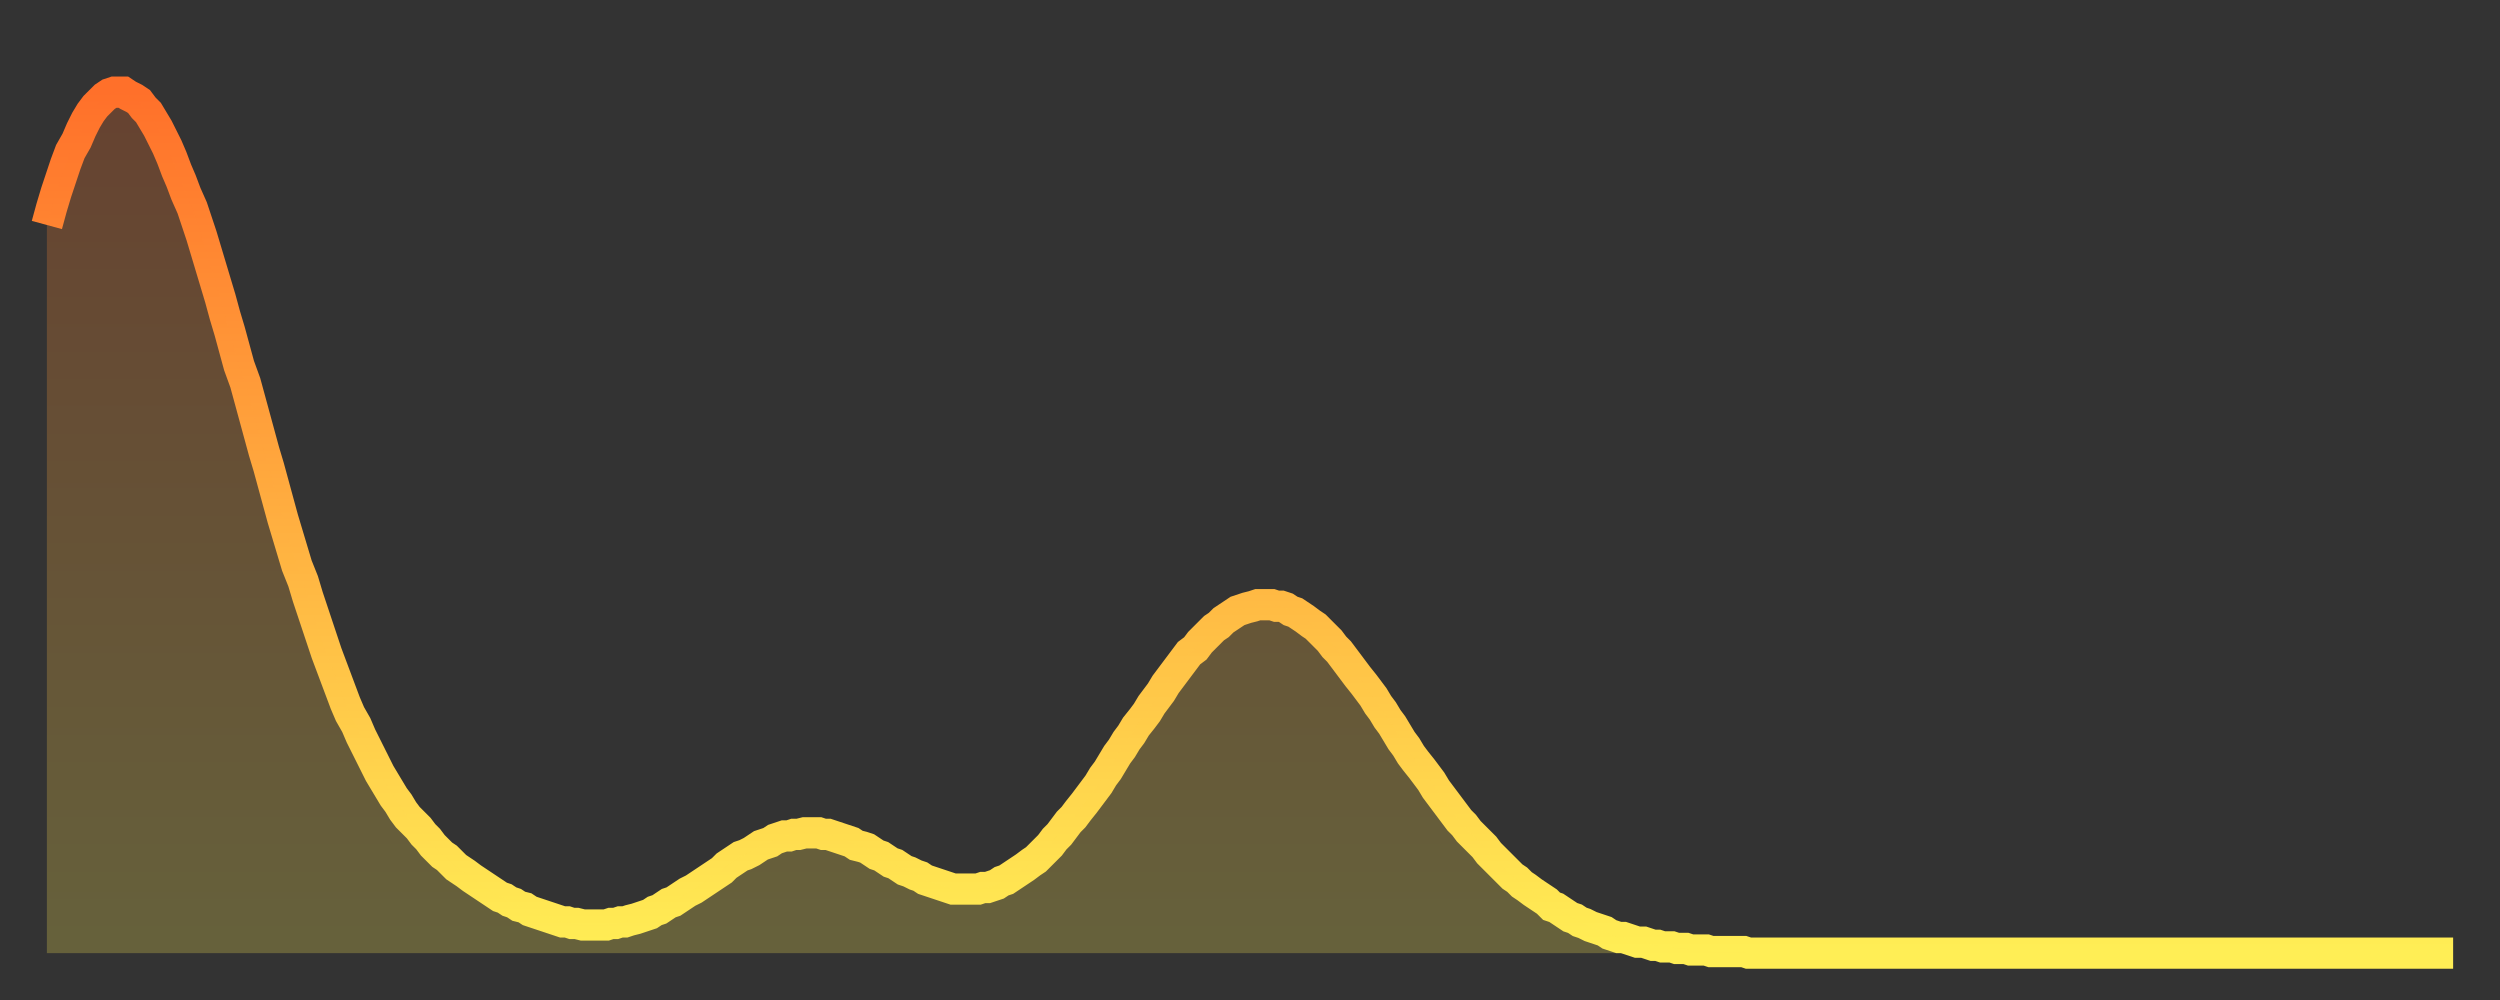
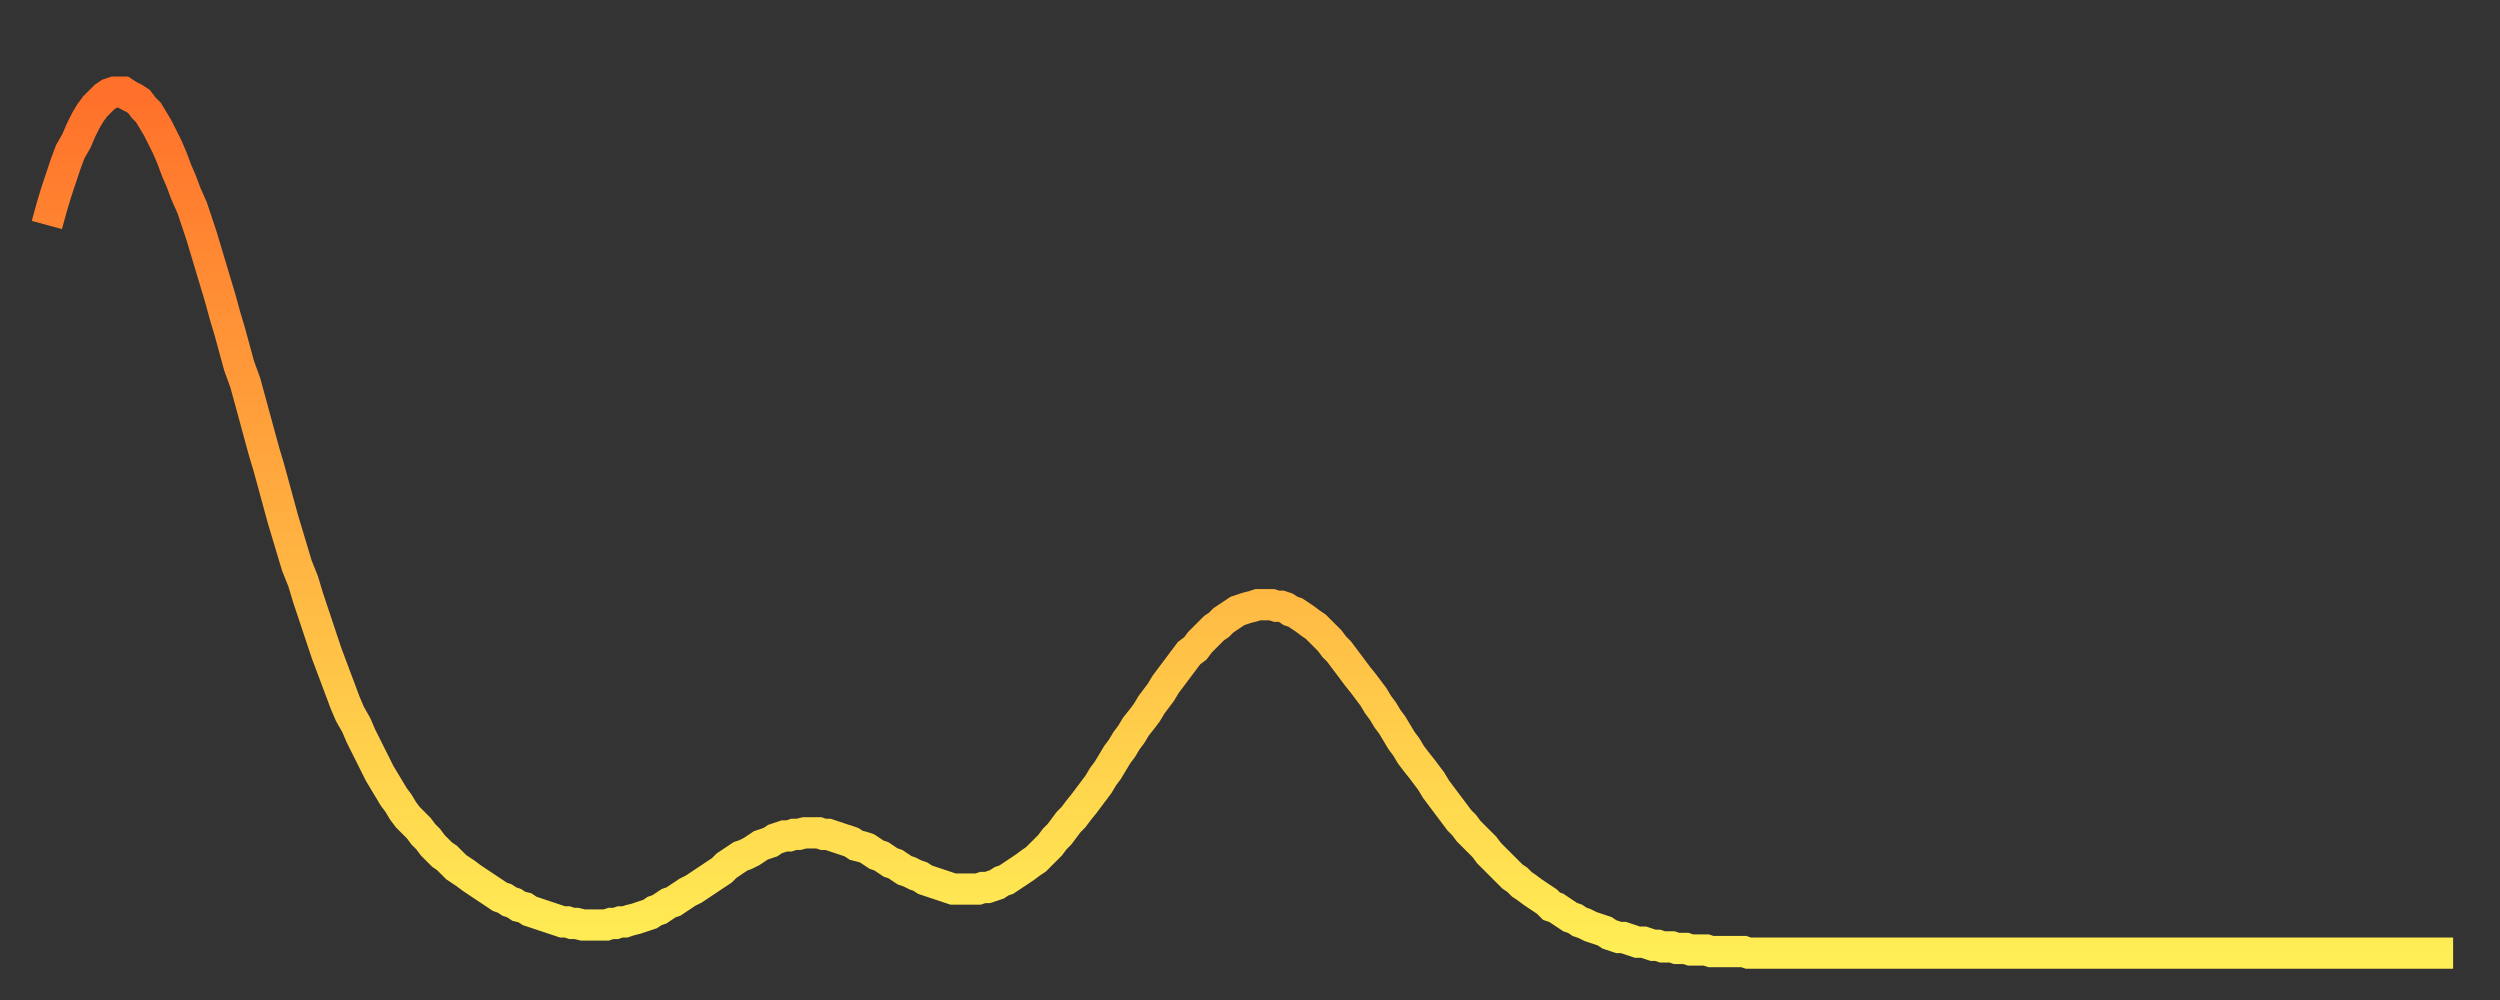
<svg xmlns="http://www.w3.org/2000/svg" baseProfile="full" height="64" version="1.1" width="160">
  <rect width="100%" height="100%" fill="#333333" stroke="none" />
  <defs>
    <linearGradient id="id4206966" x1="0" x2="0" y1="0" y2="1">
      <stop offset="0%" stop-color="#ff702a" />
      <stop offset="50%" stop-color="#ffaf40" />
      <stop offset="100%" stop-color="#ffee55" />
    </linearGradient>
  </defs>
  <g transform="translate(3,3)">
    <g>
      <path d="M 0.0 11.4 0.3 10.3 0.6 9.3 0.9 8.4 1.2 7.5 1.5 6.7 1.9 6.0 2.2 5.3 2.5 4.7 2.8 4.2 3.1 3.8 3.4 3.5 3.7 3.2 4.0 3.0 4.3 2.9 4.6 2.9 4.9 2.9 5.2 3.1 5.6 3.3 5.9 3.5 6.2 3.9 6.5 4.2 6.8 4.7 7.1 5.2 7.4 5.8 7.7 6.4 8.0 7.1 8.3 7.9 8.6 8.6 8.9 9.4 9.3 10.3 9.6 11.2 9.9 12.1 10.2 13.1 10.5 14.1 10.8 15.1 11.1 16.1 11.4 17.2 11.7 18.2 12.0 19.3 12.3 20.4 12.7 21.5 13.0 22.6 13.3 23.7 13.6 24.8 13.9 25.9 14.2 26.9 14.5 28.0 14.8 29.1 15.1 30.2 15.4 31.2 15.7 32.2 16.0 33.2 16.4 34.2 16.7 35.2 17.0 36.1 17.3 37.0 17.6 37.9 17.9 38.8 18.2 39.6 18.5 40.4 18.8 41.2 19.1 42.0 19.4 42.7 19.8 43.4 20.1 44.1 20.4 44.7 20.7 45.3 21.0 45.9 21.3 46.5 21.6 47.0 21.9 47.5 22.2 48.0 22.5 48.4 22.8 48.9 23.1 49.3 23.5 49.7 23.8 50.0 24.1 50.4 24.4 50.7 24.7 51.1 25.0 51.4 25.3 51.7 25.6 51.9 25.9 52.2 26.2 52.5 26.5 52.7 26.8 52.9 27.2 53.2 27.5 53.4 27.8 53.6 28.1 53.8 28.4 54.0 28.7 54.2 29.0 54.4 29.3 54.5 29.6 54.7 29.9 54.8 30.2 55.0 30.6 55.1 30.9 55.3 31.2 55.4 31.5 55.5 31.8 55.6 32.1 55.7 32.4 55.8 32.7 55.9 33.0 56.0 33.3 56.0 33.6 56.1 33.9 56.1 34.3 56.2 34.6 56.2 34.9 56.2 35.2 56.2 35.5 56.2 35.8 56.2 36.1 56.1 36.4 56.1 36.7 56.0 37.0 56.0 37.3 55.9 37.7 55.8 38.0 55.7 38.3 55.6 38.6 55.5 38.9 55.3 39.2 55.2 39.5 55.0 39.8 54.8 40.1 54.7 40.4 54.5 40.7 54.3 41.0 54.1 41.4 53.9 41.7 53.7 42.0 53.5 42.3 53.3 42.6 53.1 42.9 52.9 43.2 52.7 43.5 52.4 43.8 52.2 44.1 52.0 44.4 51.8 44.7 51.7 45.1 51.5 45.4 51.3 45.7 51.1 46.0 51.0 46.3 50.9 46.6 50.7 46.9 50.6 47.2 50.5 47.5 50.5 47.8 50.4 48.1 50.4 48.5 50.3 48.8 50.3 49.1 50.3 49.4 50.3 49.7 50.4 50.0 50.4 50.3 50.5 50.6 50.6 50.9 50.7 51.2 50.8 51.5 50.9 51.8 51.1 52.2 51.2 52.5 51.3 52.8 51.5 53.1 51.7 53.4 51.8 53.7 52.0 54.0 52.2 54.3 52.3 54.6 52.5 54.9 52.7 55.2 52.8 55.6 53.0 55.9 53.1 56.2 53.3 56.5 53.4 56.8 53.5 57.1 53.6 57.4 53.7 57.7 53.8 58.0 53.9 58.3 53.9 58.6 53.9 58.9 53.9 59.3 53.9 59.6 53.9 59.9 53.8 60.2 53.8 60.5 53.7 60.8 53.6 61.1 53.4 61.4 53.3 61.7 53.1 62.0 52.9 62.3 52.7 62.6 52.5 63.0 52.2 63.3 52.0 63.6 51.7 63.9 51.4 64.2 51.1 64.5 50.7 64.8 50.4 65.1 50.0 65.4 49.6 65.7 49.3 66.0 48.9 66.4 48.4 66.7 48.0 67.0 47.6 67.3 47.2 67.6 46.7 67.9 46.3 68.2 45.8 68.5 45.3 68.8 44.9 69.1 44.4 69.4 44.0 69.7 43.5 70.1 43.0 70.4 42.6 70.7 42.1 71.0 41.7 71.3 41.3 71.6 40.8 71.9 40.4 72.2 40.0 72.5 39.6 72.8 39.2 73.1 38.8 73.5 38.5 73.8 38.1 74.1 37.8 74.4 37.5 74.7 37.2 75.0 37.0 75.3 36.7 75.6 36.5 75.9 36.3 76.2 36.1 76.5 36.0 76.8 35.9 77.2 35.8 77.5 35.7 77.8 35.7 78.1 35.7 78.4 35.7 78.7 35.8 79.0 35.8 79.3 35.9 79.6 36.1 79.9 36.2 80.2 36.4 80.5 36.6 80.9 36.9 81.2 37.1 81.5 37.4 81.8 37.7 82.1 38.0 82.4 38.4 82.7 38.7 83.0 39.1 83.3 39.5 83.6 39.9 83.9 40.3 84.3 40.8 84.6 41.2 84.9 41.6 85.2 42.1 85.5 42.5 85.8 43.0 86.1 43.4 86.4 43.9 86.7 44.4 87.0 44.8 87.3 45.3 87.6 45.7 88.0 46.2 88.3 46.6 88.6 47.0 88.9 47.5 89.2 47.9 89.5 48.3 89.8 48.7 90.1 49.1 90.4 49.5 90.7 49.8 91.0 50.2 91.4 50.6 91.7 50.9 92.0 51.2 92.3 51.6 92.6 51.9 92.9 52.2 93.2 52.5 93.5 52.8 93.8 53.1 94.1 53.3 94.4 53.6 94.7 53.8 95.1 54.1 95.4 54.3 95.7 54.5 96.0 54.7 96.3 55.0 96.6 55.1 96.9 55.3 97.2 55.5 97.5 55.7 97.8 55.8 98.1 56.0 98.4 56.1 98.8 56.3 99.1 56.4 99.4 56.5 99.7 56.6 100.0 56.8 100.3 56.9 100.6 57.0 100.9 57.0 101.2 57.1 101.5 57.2 101.8 57.3 102.2 57.3 102.5 57.4 102.8 57.5 103.1 57.5 103.4 57.6 103.7 57.6 104.0 57.6 104.3 57.7 104.6 57.7 104.9 57.7 105.2 57.8 105.5 57.8 105.9 57.8 106.2 57.8 106.5 57.9 106.8 57.9 107.1 57.9 107.4 57.9 107.7 57.9 108.0 57.9 108.3 57.9 108.6 57.9 108.9 58.0 109.3 58.0 109.6 58.0 109.9 58.0 110.2 58.0 110.5 58.0 110.8 58.0 111.1 58.0 111.4 58.0 111.7 58.0 112.0 58.0 112.3 58.0 112.6 58.0 113.0 58.0 113.3 58.0 113.6 58.0 113.9 58.0 114.2 58.0 114.5 58.0 114.8 58.0 115.1 58.0 115.4 58.0 115.7 58.0 116.0 58.0 116.3 58.0 116.7 58.0 117.0 58.0 117.3 58.0 117.6 58.0 117.9 58.0 118.2 58.0 118.5 58.0 118.8 58.0 119.1 58.0 119.4 58.0 119.7 58.0 120.1 58.0 120.4 58.0 120.7 58.0 121.0 58.0 121.3 58.0 121.6 58.0 121.9 58.0 122.2 58.0 122.5 58.0 122.8 58.0 123.1 58.0 123.4 58.0 123.8 58.0 124.1 58.0 124.4 58.0 124.7 58.0 125.0 58.0 125.3 58.0 125.6 58.0 125.9 58.0 126.2 58.0 126.5 58.0 126.8 58.0 127.2 58.0 127.5 58.0 127.8 58.0 128.1 58.0 128.4 58.0 128.7 58.0 129.0 58.0 129.3 58.0 129.6 58.0 129.9 58.0 130.2 58.0 130.5 58.0 130.9 58.0 131.2 58.0 131.5 58.0 131.8 58.0 132.1 58.0 132.4 58.0 132.7 58.0 133.0 58.0 133.3 58.0 133.6 58.0 133.9 58.0 134.2 58.0 134.6 58.0 134.9 58.0 135.2 58.0 135.5 58.0 135.8 58.0 136.1 58.0 136.4 58.0 136.7 58.0 137.0 58.0 137.3 58.0 137.6 58.0 138.0 58.0 138.3 58.0 138.6 58.0 138.9 58.0 139.2 58.0 139.5 58.0 139.8 58.0 140.1 58.0 140.4 58.0 140.7 58.0 141.0 58.0 141.3 58.0 141.7 58.0 142.0 58.0 142.3 58.0 142.6 58.0 142.9 58.0 143.2 58.0 143.5 58.0 143.8 58.0 144.1 58.0 144.4 58.0 144.7 58.0 145.1 58.0 145.4 58.0 145.7 58.0 146.0 58.0 146.3 58.0 146.6 58.0 146.9 58.0 147.2 58.0 147.5 58.0 147.8 58.0 148.1 58.0 148.4 58.0 148.8 58.0 149.1 58.0 149.4 58.0 149.7 58.0 150.0 58.0 150.3 58.0 150.6 58.0 150.9 58.0 151.2 58.0 151.5 58.0 151.8 58.0 152.1 58.0 152.5 58.0 152.8 58.0 153.1 58.0 153.4 58.0 153.7 58.0 154.0 58.0" fill="none" id="graph-curve" opacity="1" stroke="url(#id4206966)" stroke-width="2" />
-       <path d="M 0 58 L 0.0 11.4 0.3 10.3 0.6 9.3 0.9 8.4 1.2 7.5 1.5 6.7 1.9 6.0 2.2 5.3 2.5 4.7 2.8 4.2 3.1 3.8 3.4 3.5 3.7 3.2 4.0 3.0 4.3 2.9 4.6 2.9 4.9 2.9 5.2 3.1 5.6 3.3 5.9 3.5 6.2 3.9 6.5 4.2 6.8 4.7 7.1 5.2 7.4 5.8 7.7 6.4 8.0 7.1 8.3 7.9 8.6 8.6 8.9 9.4 9.3 10.3 9.6 11.2 9.9 12.1 10.2 13.1 10.5 14.1 10.8 15.1 11.1 16.1 11.4 17.2 11.7 18.2 12.0 19.3 12.3 20.4 12.7 21.5 13.0 22.6 13.3 23.7 13.6 24.8 13.9 25.9 14.2 26.9 14.5 28.0 14.8 29.1 15.1 30.2 15.4 31.2 15.7 32.2 16.0 33.2 16.4 34.2 16.7 35.2 17.0 36.1 17.3 37.0 17.6 37.9 17.9 38.8 18.2 39.6 18.5 40.4 18.8 41.2 19.1 42.0 19.4 42.7 19.8 43.4 20.1 44.1 20.4 44.7 20.7 45.3 21.0 45.9 21.3 46.5 21.6 47.0 21.9 47.5 22.2 48.0 22.5 48.4 22.8 48.9 23.1 49.3 23.5 49.7 23.8 50.0 24.1 50.4 24.4 50.7 24.7 51.1 25.0 51.4 25.3 51.7 25.6 51.9 25.9 52.2 26.2 52.5 26.5 52.7 26.8 52.9 27.2 53.2 27.5 53.4 27.8 53.6 28.1 53.8 28.4 54.0 28.7 54.2 29.0 54.4 29.3 54.5 29.6 54.7 29.9 54.8 30.2 55.0 30.6 55.1 30.9 55.3 31.2 55.4 31.5 55.5 31.8 55.6 32.1 55.7 32.4 55.8 32.7 55.9 33.0 56.0 33.3 56.0 33.6 56.1 33.9 56.1 34.3 56.2 34.6 56.2 34.9 56.2 35.2 56.2 35.5 56.2 35.8 56.2 36.1 56.1 36.4 56.1 36.7 56.0 37.0 56.0 37.3 55.9 37.7 55.8 38.0 55.7 38.3 55.6 38.6 55.5 38.9 55.3 39.2 55.2 39.5 55.0 39.8 54.8 40.1 54.7 40.4 54.5 40.7 54.3 41.0 54.1 41.4 53.9 41.7 53.7 42.0 53.5 42.3 53.3 42.6 53.1 42.9 52.9 43.2 52.7 43.5 52.4 43.8 52.2 44.1 52.0 44.4 51.8 44.7 51.7 45.1 51.5 45.4 51.3 45.7 51.1 46.0 51.0 46.3 50.9 46.6 50.7 46.9 50.6 47.2 50.5 47.5 50.5 47.8 50.4 48.1 50.4 48.5 50.3 48.8 50.3 49.1 50.3 49.4 50.3 49.7 50.4 50.0 50.4 50.3 50.5 50.6 50.6 50.9 50.7 51.2 50.8 51.5 50.9 51.8 51.1 52.2 51.2 52.5 51.3 52.8 51.5 53.1 51.7 53.4 51.8 53.7 52.0 54.0 52.2 54.3 52.3 54.6 52.5 54.9 52.7 55.2 52.8 55.6 53.0 55.9 53.1 56.2 53.3 56.5 53.4 56.8 53.5 57.1 53.6 57.4 53.7 57.7 53.8 58.0 53.9 58.3 53.9 58.6 53.9 58.9 53.9 59.3 53.9 59.6 53.9 59.9 53.8 60.2 53.8 60.5 53.7 60.8 53.6 61.1 53.4 61.4 53.3 61.7 53.1 62.0 52.9 62.3 52.7 62.6 52.5 63.0 52.2 63.3 52.0 63.6 51.7 63.9 51.4 64.2 51.1 64.5 50.7 64.8 50.4 65.1 50.0 65.4 49.6 65.7 49.3 66.0 48.9 66.4 48.4 66.7 48.0 67.0 47.6 67.3 47.2 67.6 46.7 67.9 46.3 68.2 45.8 68.5 45.3 68.8 44.9 69.1 44.4 69.4 44.0 69.7 43.5 70.1 43.0 70.4 42.6 70.7 42.1 71.0 41.7 71.3 41.3 71.6 40.8 71.9 40.4 72.2 40.0 72.5 39.6 72.8 39.2 73.1 38.8 73.5 38.5 73.8 38.1 74.1 37.8 74.4 37.5 74.7 37.2 75.0 37.0 75.3 36.7 75.6 36.5 75.9 36.3 76.2 36.1 76.5 36.0 76.8 35.9 77.2 35.8 77.5 35.7 77.8 35.7 78.1 35.7 78.4 35.7 78.7 35.8 79.0 35.8 79.3 35.9 79.6 36.1 79.9 36.2 80.2 36.4 80.5 36.6 80.9 36.9 81.2 37.1 81.5 37.4 81.8 37.7 82.1 38.0 82.4 38.4 82.7 38.7 83.0 39.1 83.3 39.5 83.6 39.9 83.9 40.3 84.3 40.8 84.6 41.2 84.9 41.6 85.2 42.1 85.5 42.5 85.8 43.0 86.1 43.4 86.4 43.9 86.7 44.4 87.0 44.8 87.3 45.3 87.6 45.7 88.0 46.2 88.3 46.6 88.6 47.0 88.9 47.5 89.2 47.9 89.5 48.3 89.8 48.7 90.1 49.1 90.4 49.5 90.7 49.8 91.0 50.2 91.4 50.6 91.7 50.9 92.0 51.2 92.3 51.6 92.6 51.9 92.9 52.2 93.2 52.5 93.5 52.8 93.8 53.1 94.1 53.3 94.4 53.6 94.7 53.8 95.1 54.1 95.4 54.3 95.7 54.5 96.0 54.7 96.3 55.0 96.6 55.1 96.9 55.3 97.2 55.5 97.5 55.7 97.8 55.8 98.1 56.0 98.4 56.1 98.8 56.3 99.1 56.4 99.4 56.5 99.7 56.6 100.0 56.8 100.3 56.9 100.6 57.0 100.9 57.0 101.2 57.1 101.5 57.2 101.8 57.3 102.2 57.3 102.5 57.4 102.8 57.5 103.1 57.5 103.4 57.6 103.7 57.6 104.0 57.6 104.3 57.7 104.6 57.7 104.9 57.7 105.2 57.8 105.5 57.8 105.9 57.8 106.2 57.8 106.5 57.9 106.8 57.9 107.1 57.9 107.4 57.9 107.7 57.9 108.0 57.9 108.3 57.9 108.6 57.9 108.9 58.0 109.3 58.0 109.6 58.0 109.9 58.0 110.2 58.0 110.5 58.0 110.8 58.0 111.1 58.0 111.4 58.0 111.7 58.0 112.0 58.0 112.3 58.0 112.6 58.0 113.0 58.0 113.3 58.0 113.6 58.0 113.9 58.0 114.2 58.0 114.5 58.0 114.8 58.0 115.1 58.0 115.4 58.0 115.7 58.0 116.0 58.0 116.3 58.0 116.7 58.0 117.0 58.0 117.3 58.0 117.6 58.0 117.9 58.0 118.2 58.0 118.5 58.0 118.8 58.0 119.1 58.0 119.4 58.0 119.7 58.0 120.1 58.0 120.4 58.0 120.7 58.0 121.0 58.0 121.3 58.0 121.6 58.0 121.9 58.0 122.2 58.0 122.5 58.0 122.8 58.0 123.1 58.0 123.4 58.0 123.8 58.0 124.1 58.0 124.4 58.0 124.7 58.0 125.0 58.0 125.3 58.0 125.6 58.0 125.9 58.0 126.2 58.0 126.5 58.0 126.8 58.0 127.2 58.0 127.5 58.0 127.8 58.0 128.1 58.0 128.4 58.0 128.7 58.0 129.0 58.0 129.3 58.0 129.6 58.0 129.9 58.0 130.2 58.0 130.5 58.0 130.9 58.0 131.2 58.0 131.5 58.0 131.8 58.0 132.1 58.0 132.4 58.0 132.7 58.0 133.0 58.0 133.3 58.0 133.6 58.0 133.9 58.0 134.2 58.0 134.6 58.0 134.9 58.0 135.2 58.0 135.5 58.0 135.8 58.0 136.1 58.0 136.4 58.0 136.7 58.0 137.0 58.0 137.3 58.0 137.6 58.0 138.0 58.0 138.3 58.0 138.6 58.0 138.9 58.0 139.2 58.0 139.5 58.0 139.8 58.0 140.1 58.0 140.4 58.0 140.7 58.0 141.0 58.0 141.3 58.0 141.7 58.0 142.0 58.0 142.3 58.0 142.6 58.0 142.9 58.0 143.2 58.0 143.5 58.0 143.8 58.0 144.1 58.0 144.4 58.0 144.7 58.0 145.1 58.0 145.4 58.0 145.7 58.0 146.0 58.0 146.3 58.0 146.6 58.0 146.9 58.0 147.2 58.0 147.5 58.0 147.8 58.0 148.1 58.0 148.4 58.0 148.8 58.0 149.1 58.0 149.4 58.0 149.7 58.0 150.0 58.0 150.3 58.0 150.6 58.0 150.9 58.0 151.2 58.0 151.5 58.0 151.8 58.0 152.1 58.0 152.5 58.0 152.8 58.0 153.1 58.0 153.4 58.0 153.7 58.0 154.0 58.0 154 58" fill="url(#id4206966)" fill-opacity=".25" id="graph-shadow" />
    </g>
  </g>
</svg>